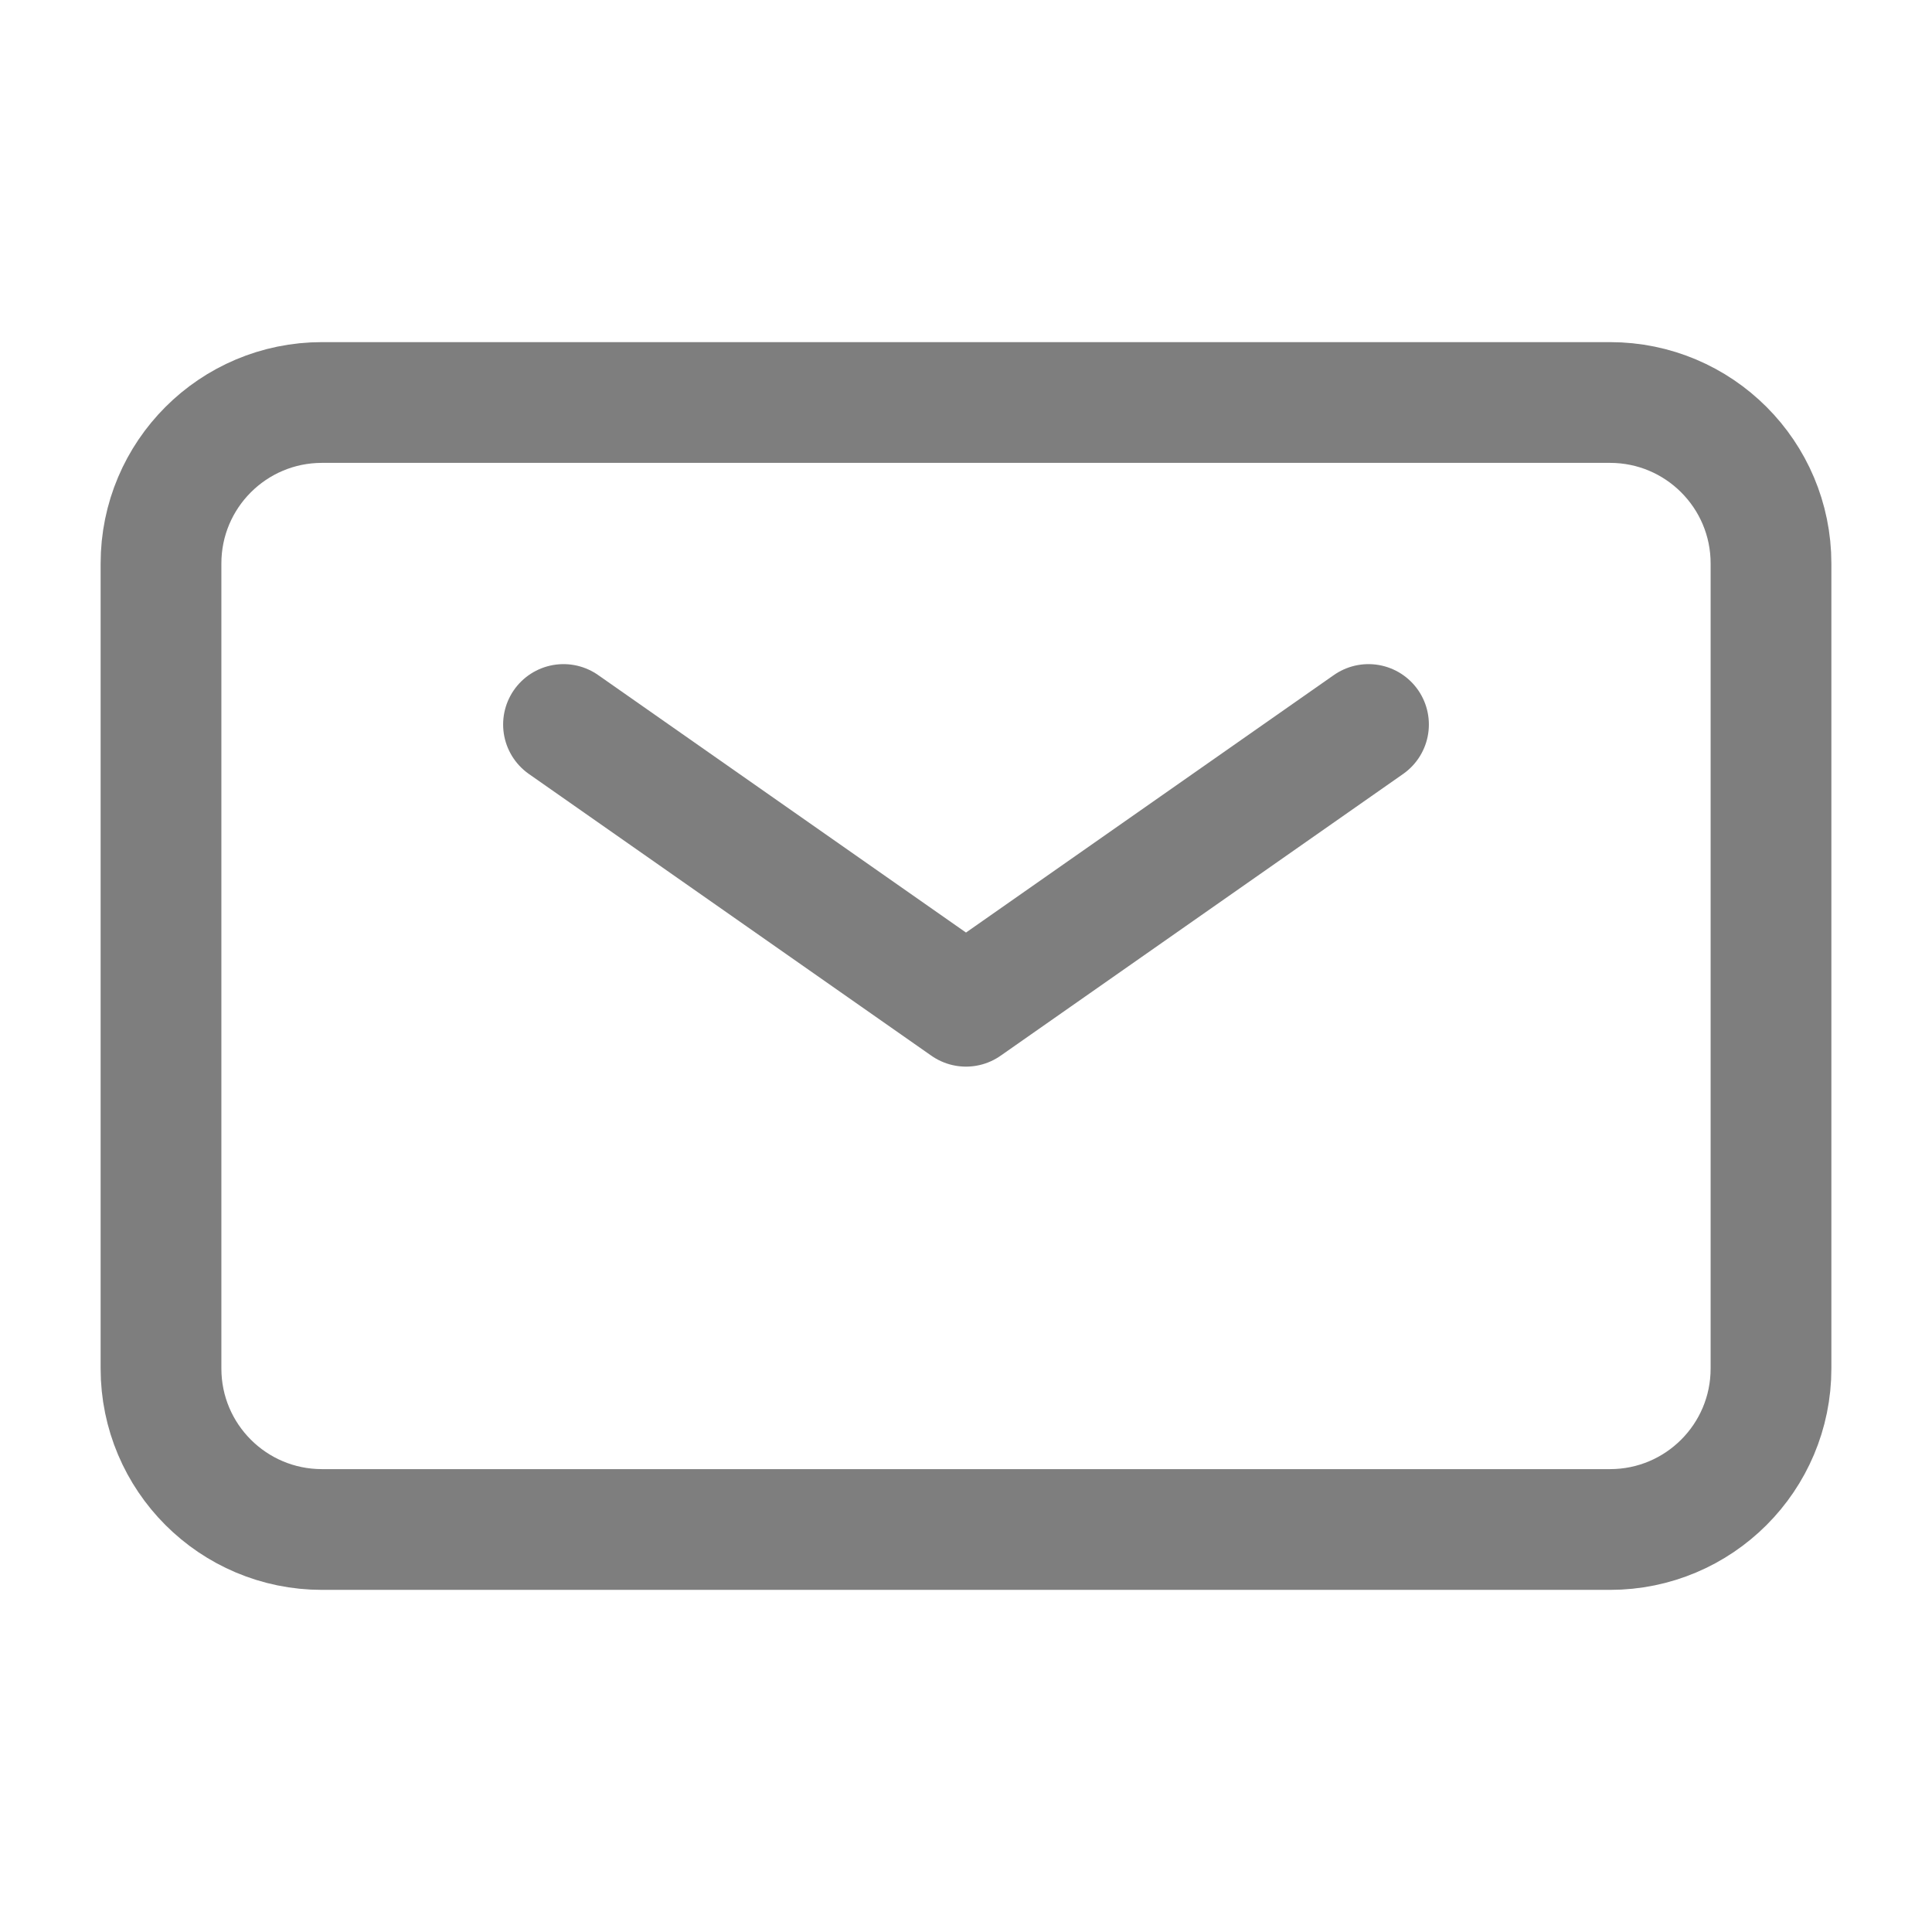
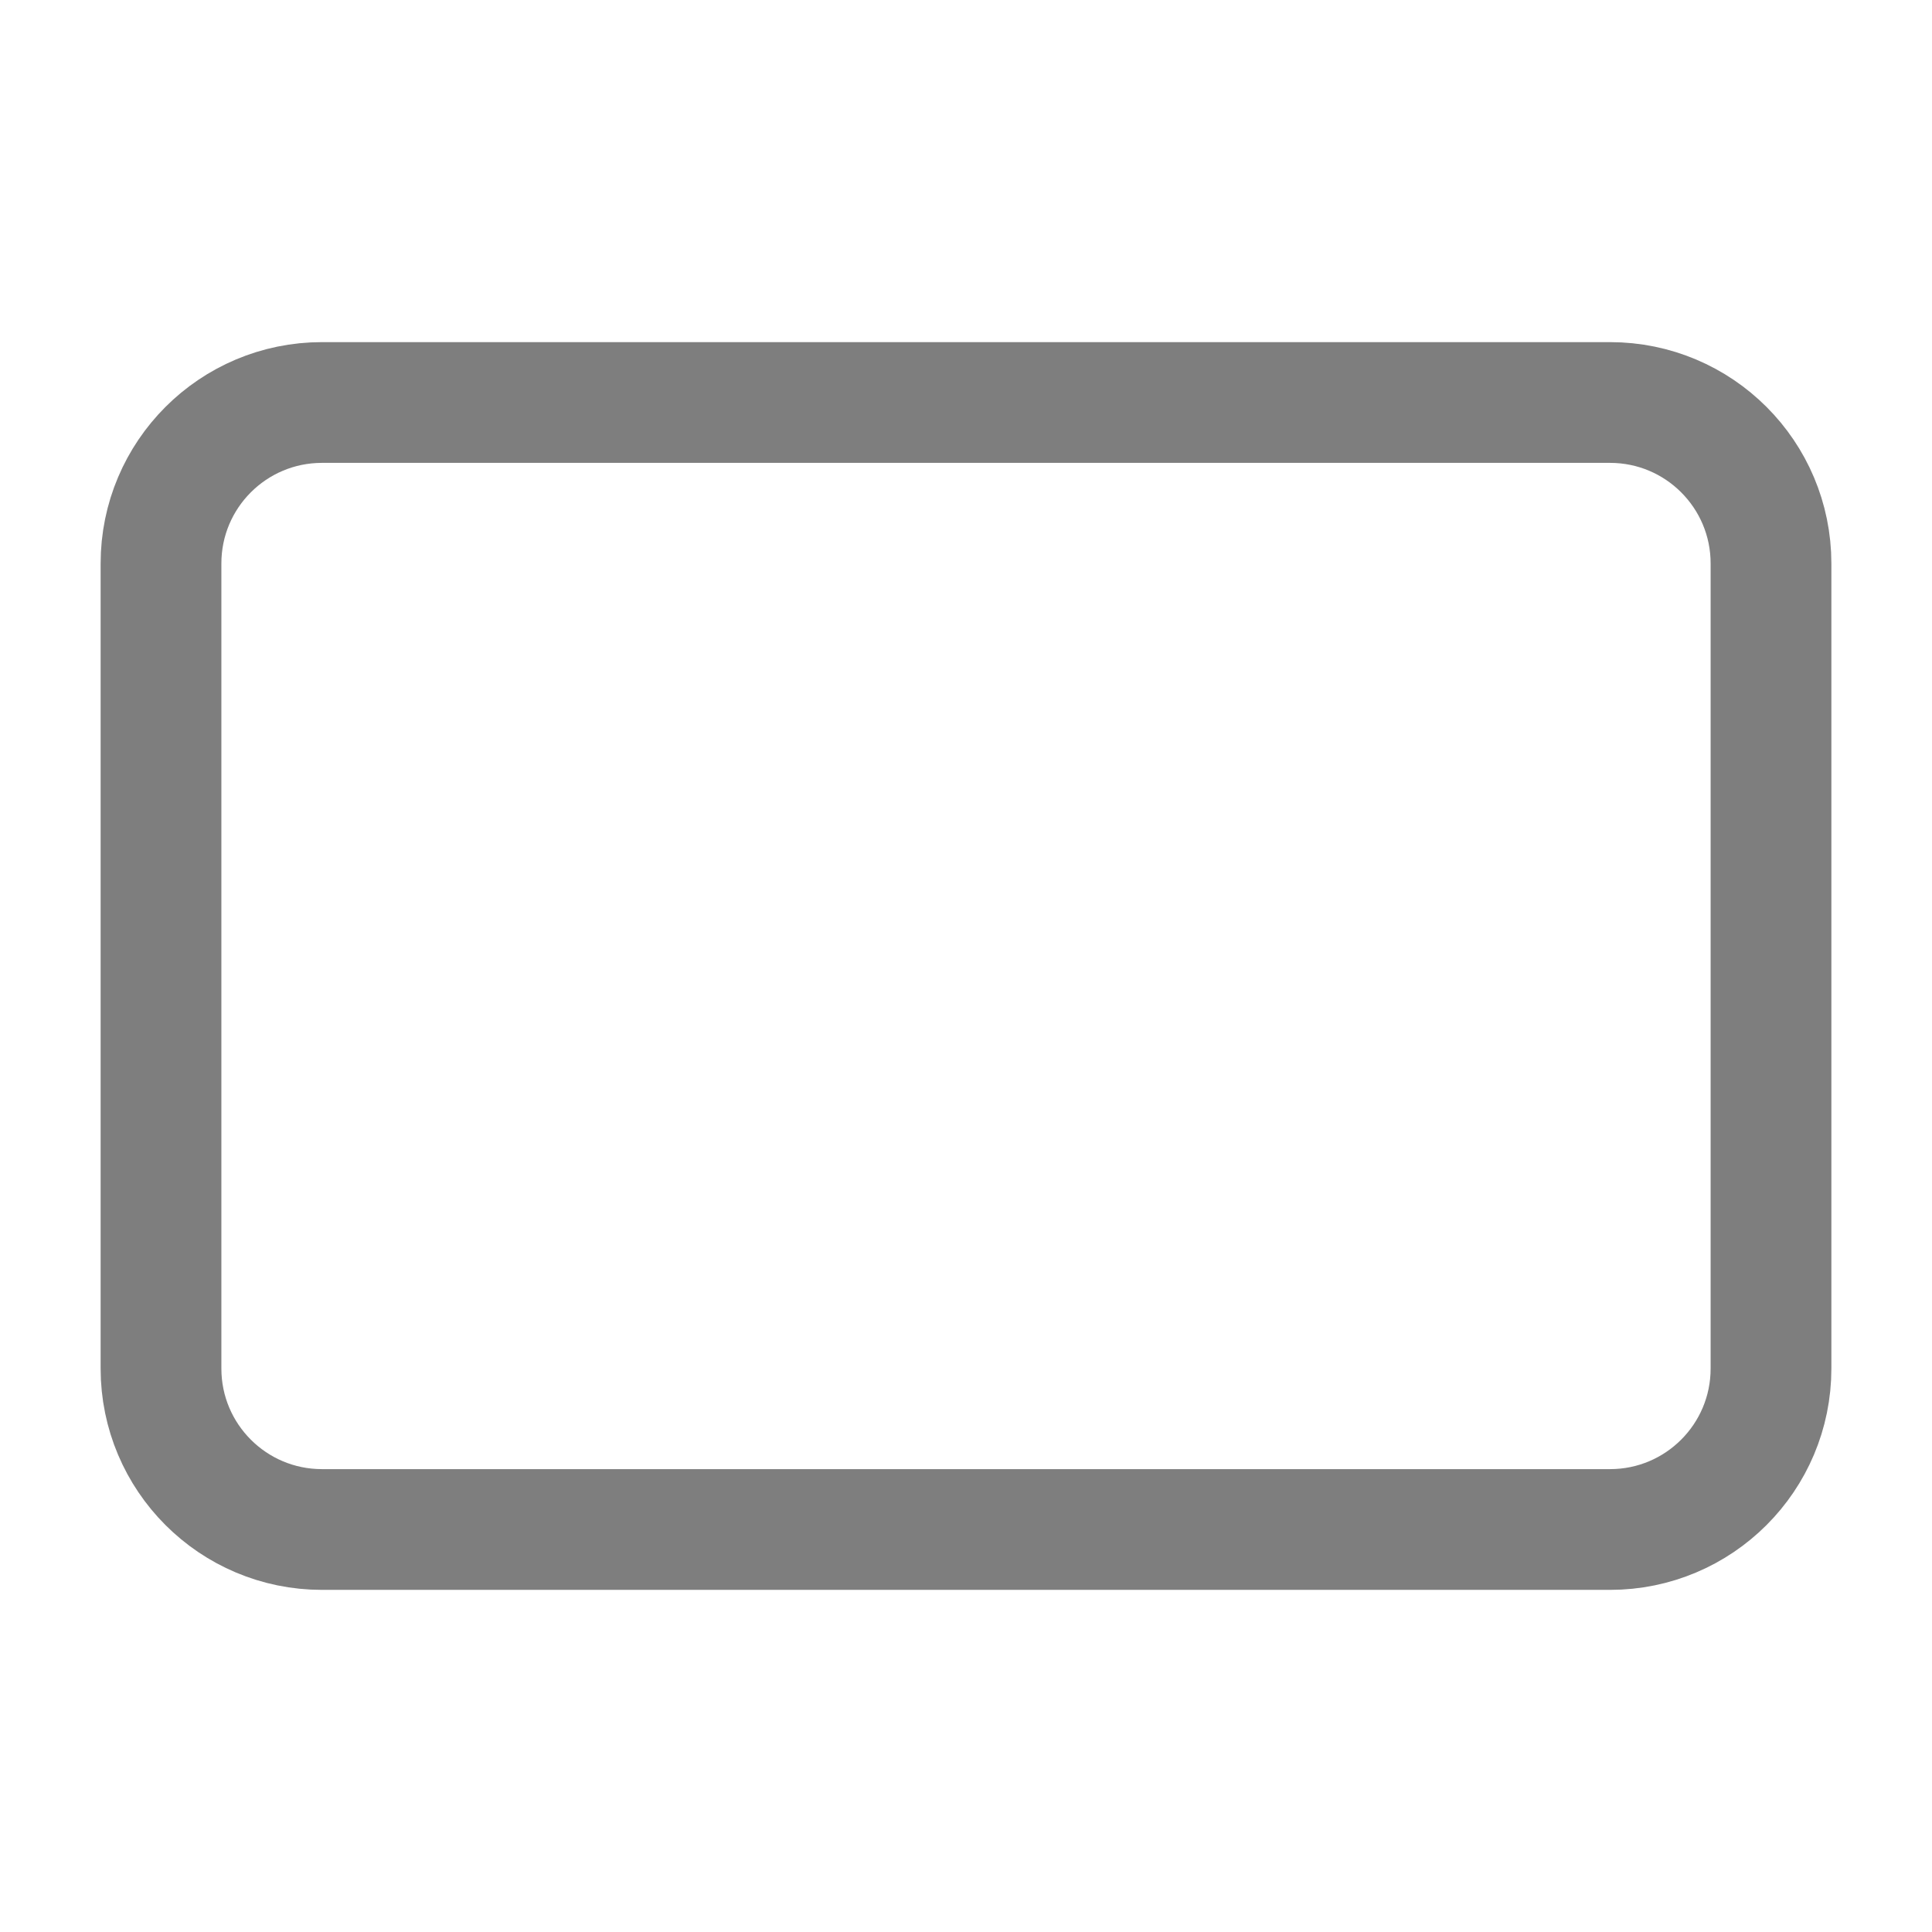
<svg xmlns="http://www.w3.org/2000/svg" width="24" height="24" viewBox="0 0 24 24" fill="none">
  <g id="Frame">
-     <path id="Vector" d="M7 9L12 12.5L17 9" stroke="#7E7E7E" stroke-width="1.5" stroke-linecap="round" stroke-linejoin="round" />
    <path id="Vector_2" d="M2 17V7C2 5.895 2.895 5 4 5H20C21.105 5 22 5.895 22 7V17C22 18.105 21.105 19 20 19H4C2.895 19 2 18.105 2 17Z" stroke="#7E7E7E" stroke-width="1.5" />
  </g>
</svg>